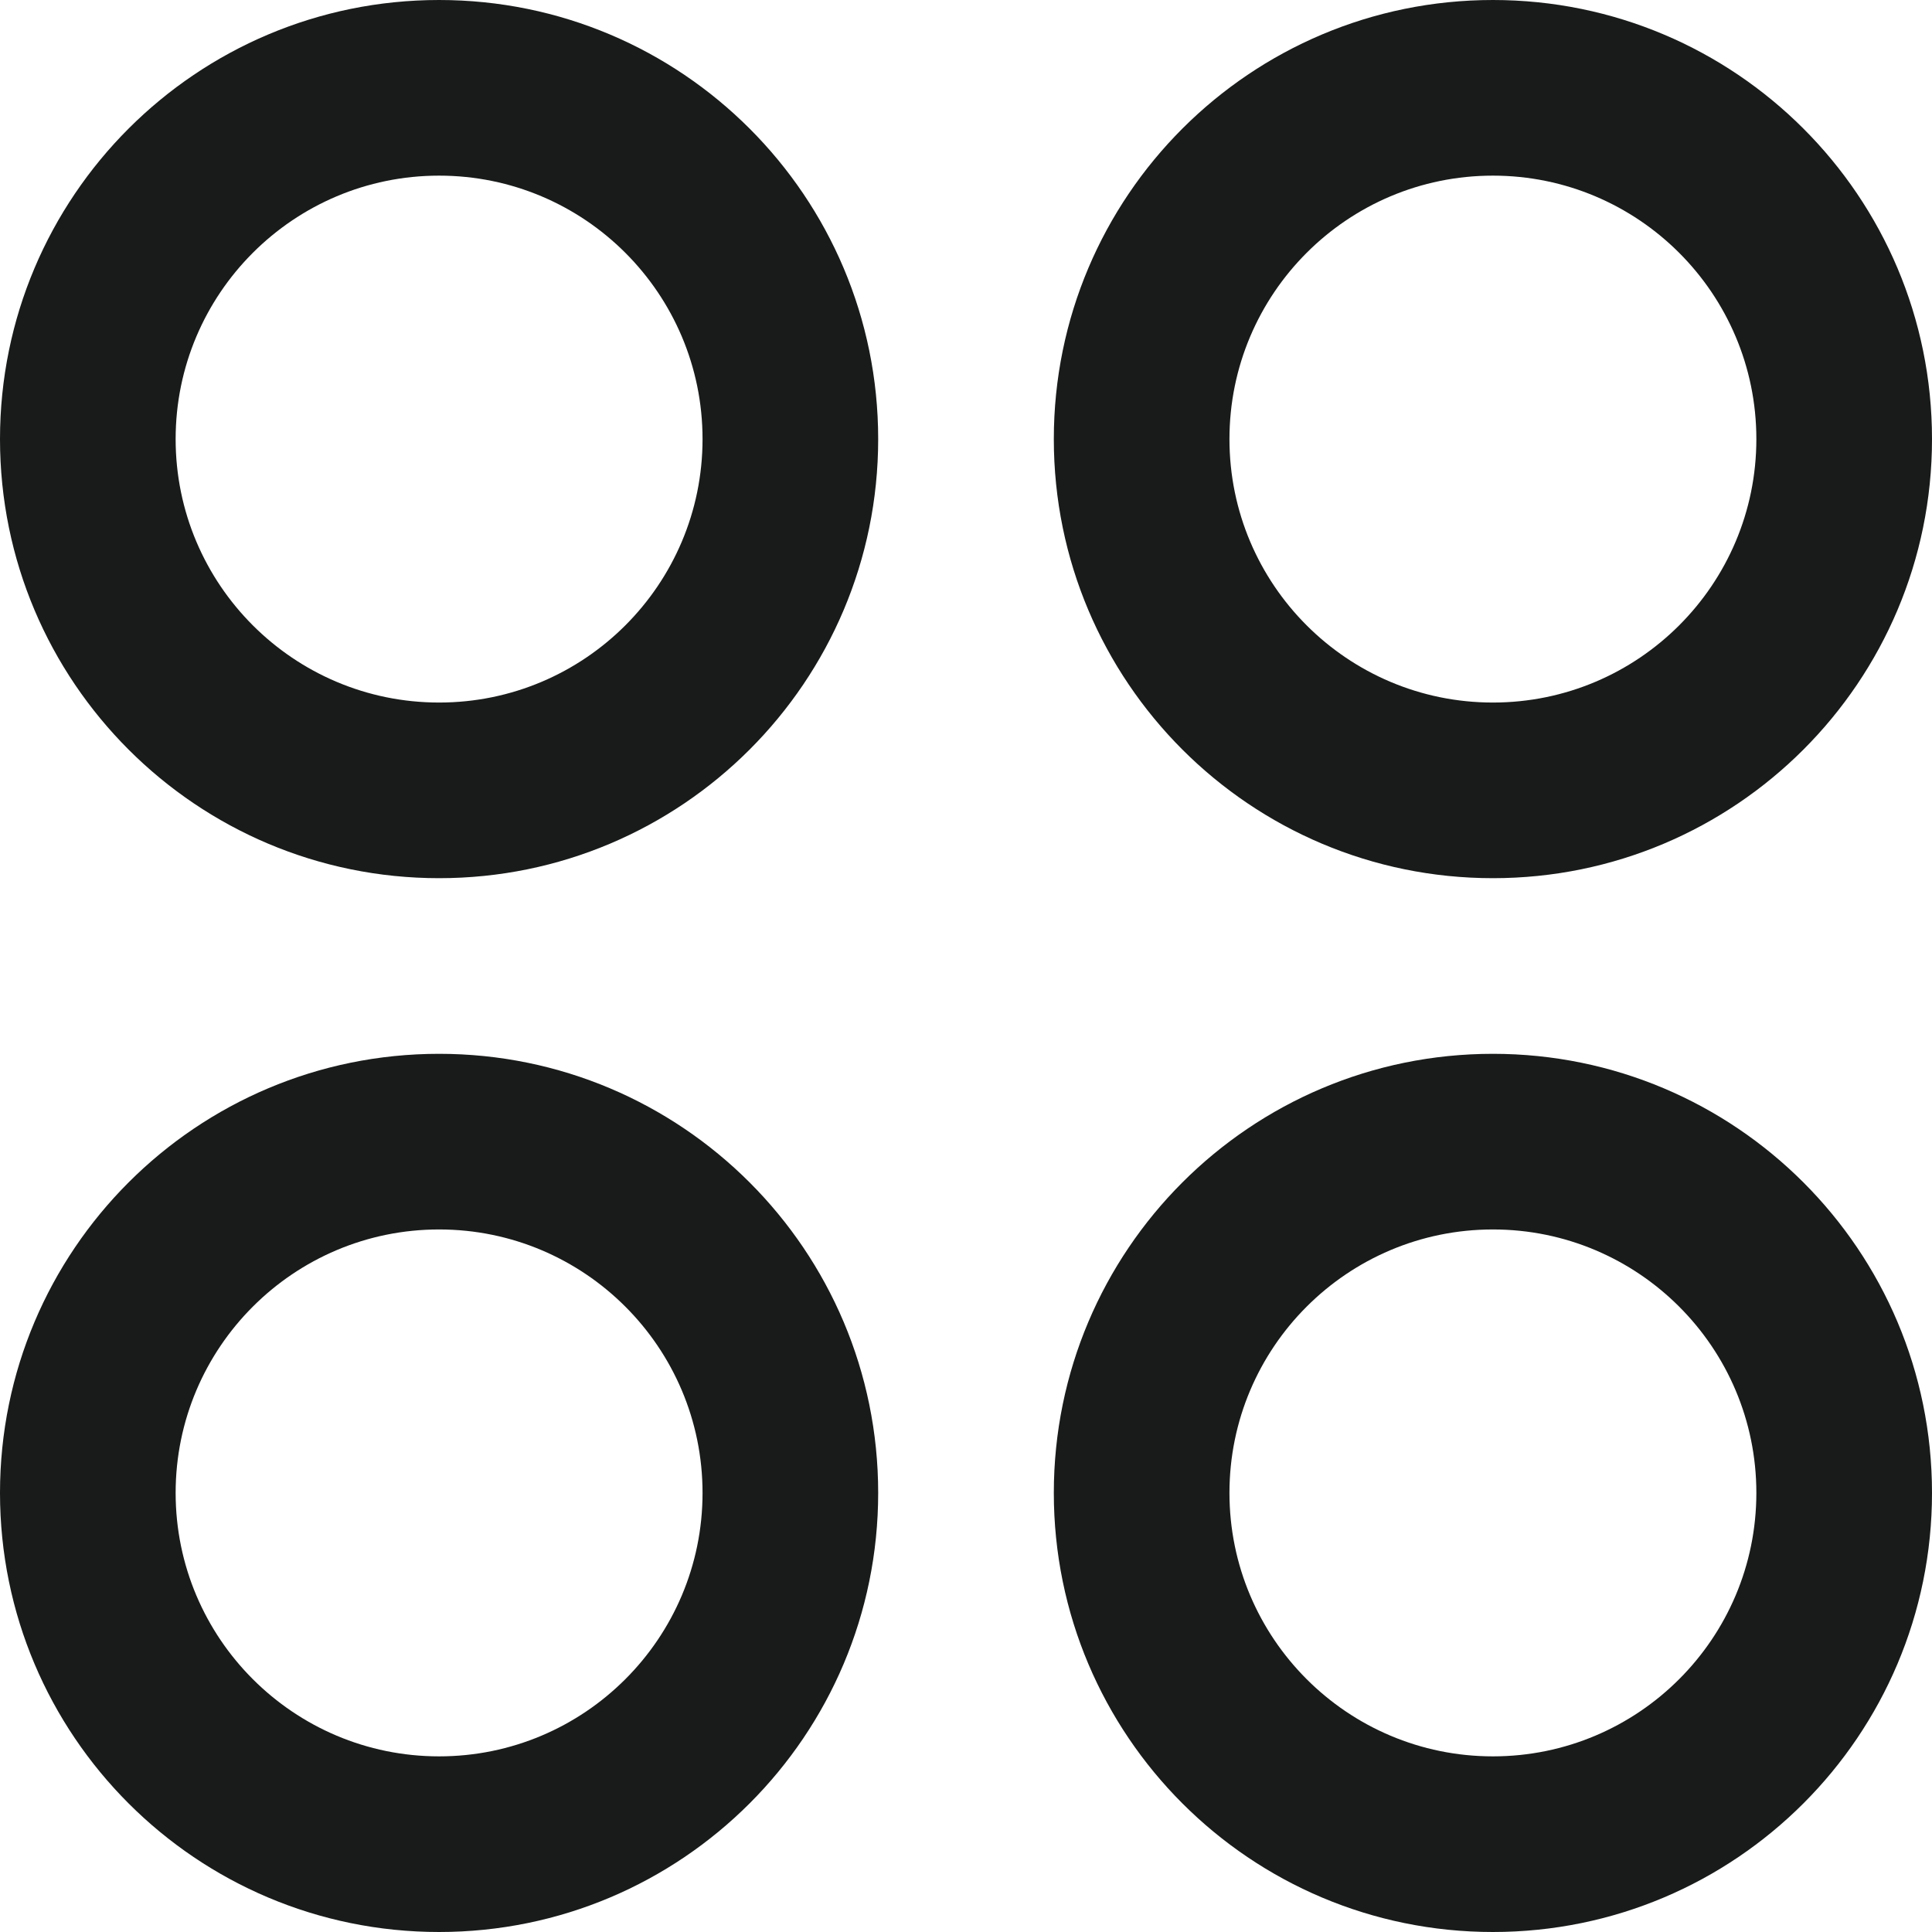
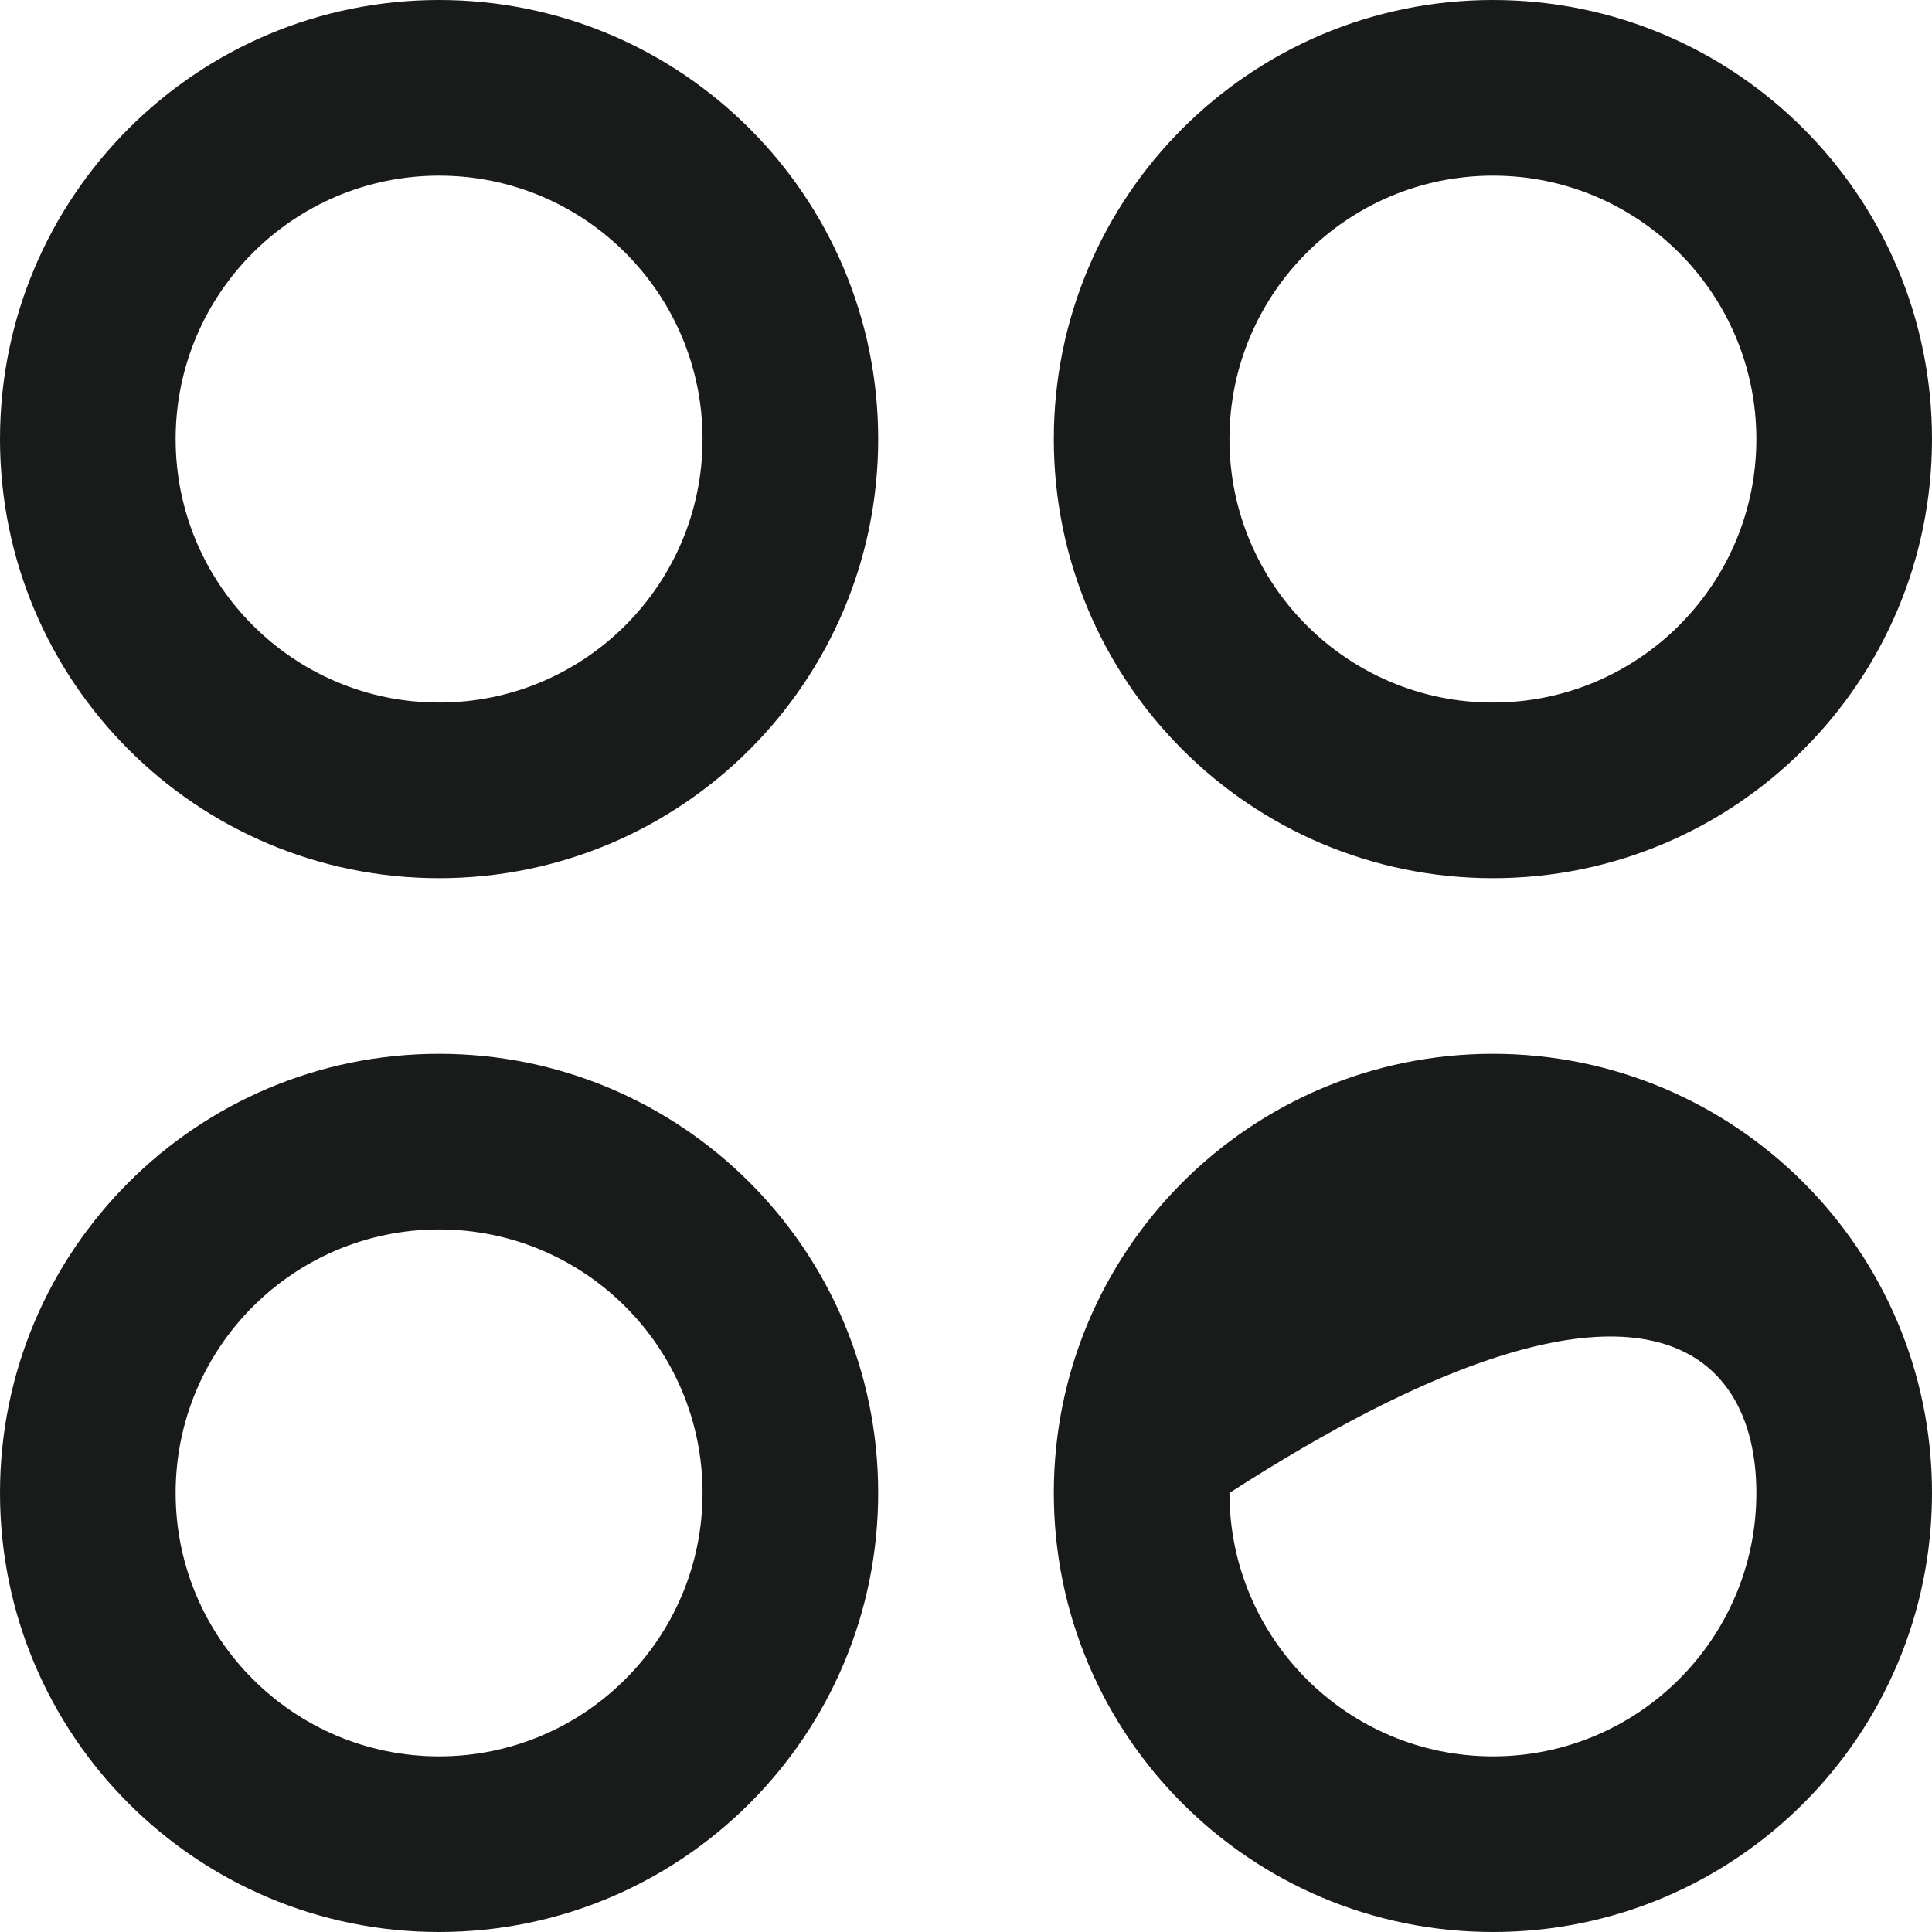
<svg xmlns="http://www.w3.org/2000/svg" width="11" height="11" viewBox="0 0 11 11" fill="none">
-   <path fill-rule="evenodd" clip-rule="evenodd" d="M2.5 0C1.119 0 0 1.119 0 2.5C0 3.881 1.119 5 2.5 5C3.881 5 5 3.881 5 2.5C5 1.119 3.881 0 2.5 0ZM1 2.5C1 1.672 1.672 1 2.5 1C3.328 1 4 1.672 4 2.5C4 3.328 3.328 4 2.5 4C1.672 4 1 3.328 1 2.5ZM8.5 0C7.119 0 6 1.119 6 2.5C6 3.881 7.119 5 8.5 5C9.881 5 11 3.881 11 2.5C11 1.119 9.881 0 8.5 0ZM7 2.5C7 1.672 7.672 1 8.5 1C9.328 1 10 1.672 10 2.5C10 3.328 9.328 4 8.5 4C7.672 4 7 3.328 7 2.5ZM0 8.5C0 7.119 1.119 6 2.5 6C3.881 6 5 7.119 5 8.5C5 9.881 3.881 11 2.5 11C1.119 11 0 9.881 0 8.5ZM2.5 7C1.672 7 1 7.672 1 8.5C1 9.328 1.672 10 2.5 10C3.328 10 4 9.328 4 8.5C4 7.672 3.328 7 2.5 7ZM8.5 6C7.119 6 6 7.119 6 8.5C6 9.881 7.119 11 8.5 11C9.881 11 11 9.881 11 8.5C11 7.119 9.881 6 8.5 6ZM7 8.5C7 7.672 7.672 7 8.5 7C9.328 7 10 7.672 10 8.5C10 9.328 9.328 10 8.5 10C7.672 10 7 9.328 7 8.5Z" fill="#181B1A" />
+   <path fill-rule="evenodd" clip-rule="evenodd" d="M2.5 0C1.119 0 0 1.119 0 2.5C0 3.881 1.119 5 2.5 5C3.881 5 5 3.881 5 2.5C5 1.119 3.881 0 2.5 0ZM1 2.5C1 1.672 1.672 1 2.5 1C3.328 1 4 1.672 4 2.5C4 3.328 3.328 4 2.5 4C1.672 4 1 3.328 1 2.5ZM8.5 0C7.119 0 6 1.119 6 2.5C6 3.881 7.119 5 8.5 5C9.881 5 11 3.881 11 2.5C11 1.119 9.881 0 8.5 0ZM7 2.5C7 1.672 7.672 1 8.5 1C9.328 1 10 1.672 10 2.5C10 3.328 9.328 4 8.5 4C7.672 4 7 3.328 7 2.5ZM0 8.5C0 7.119 1.119 6 2.5 6C3.881 6 5 7.119 5 8.5C5 9.881 3.881 11 2.5 11C1.119 11 0 9.881 0 8.5ZM2.5 7C1.672 7 1 7.672 1 8.5C1 9.328 1.672 10 2.5 10C3.328 10 4 9.328 4 8.5C4 7.672 3.328 7 2.5 7ZM8.5 6C7.119 6 6 7.119 6 8.5C6 9.881 7.119 11 8.5 11C9.881 11 11 9.881 11 8.5C11 7.119 9.881 6 8.5 6ZM7 8.5C9.328 7 10 7.672 10 8.5C10 9.328 9.328 10 8.5 10C7.672 10 7 9.328 7 8.5Z" fill="#181B1A" />
</svg>